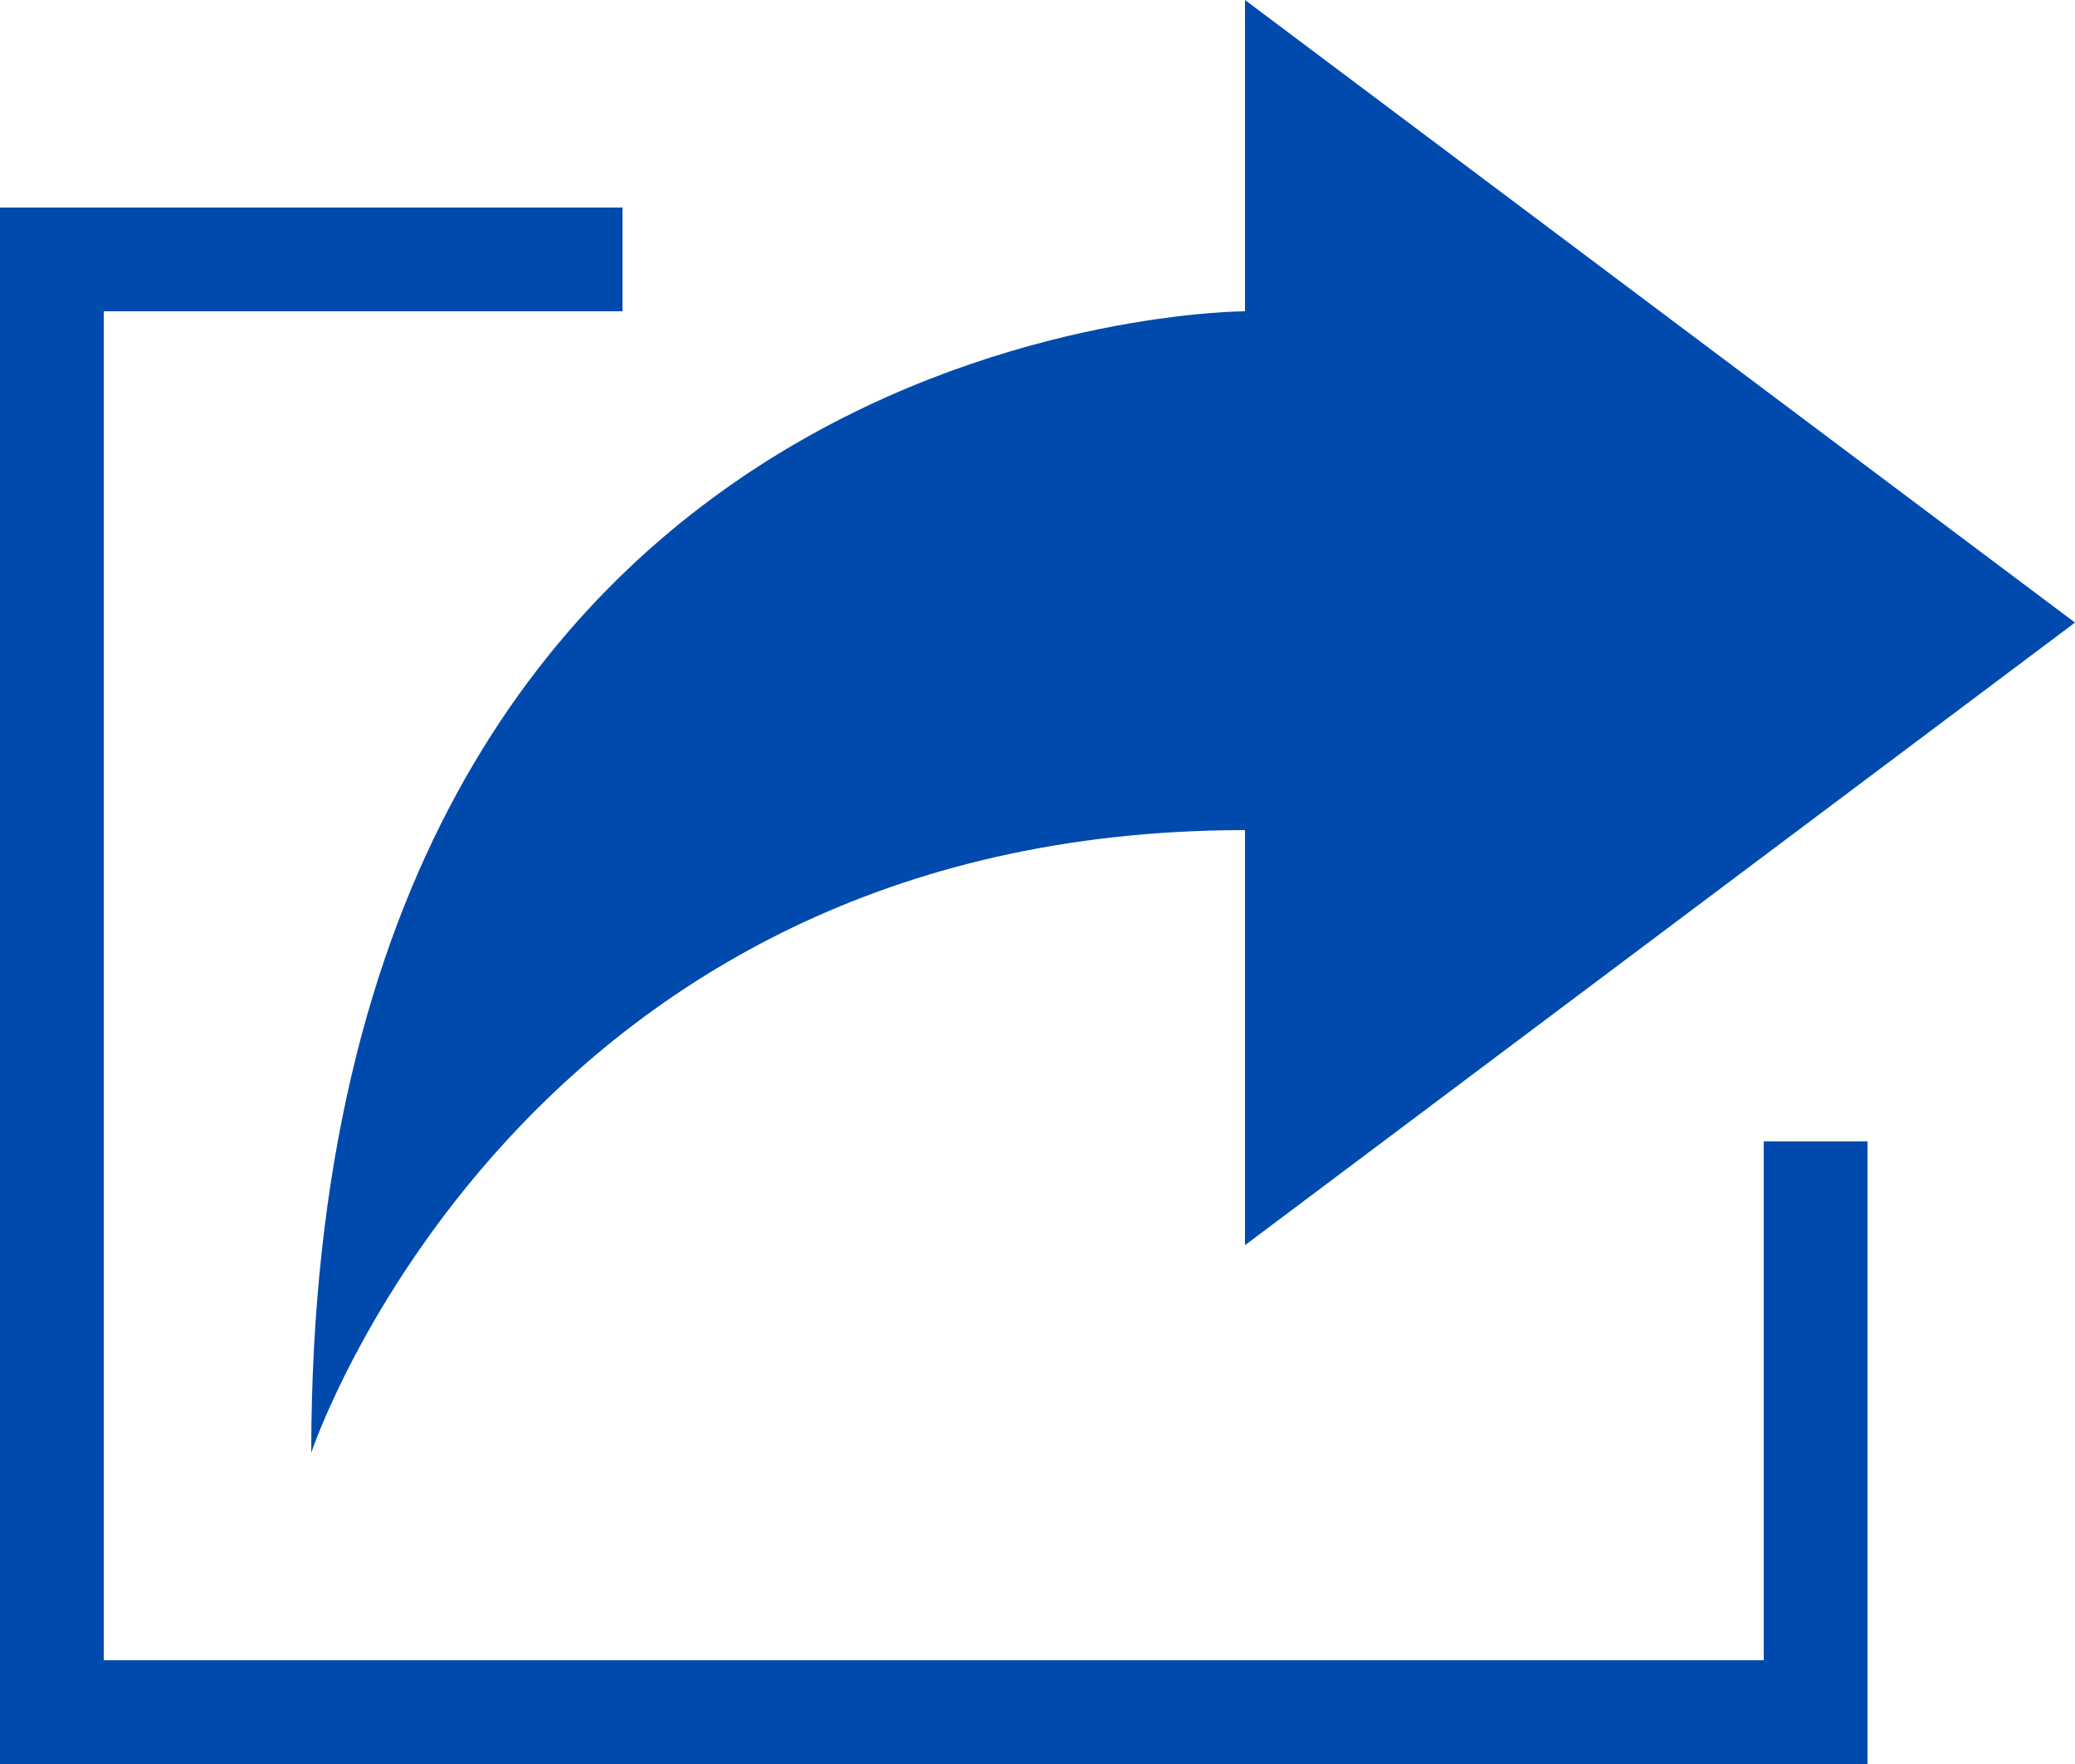
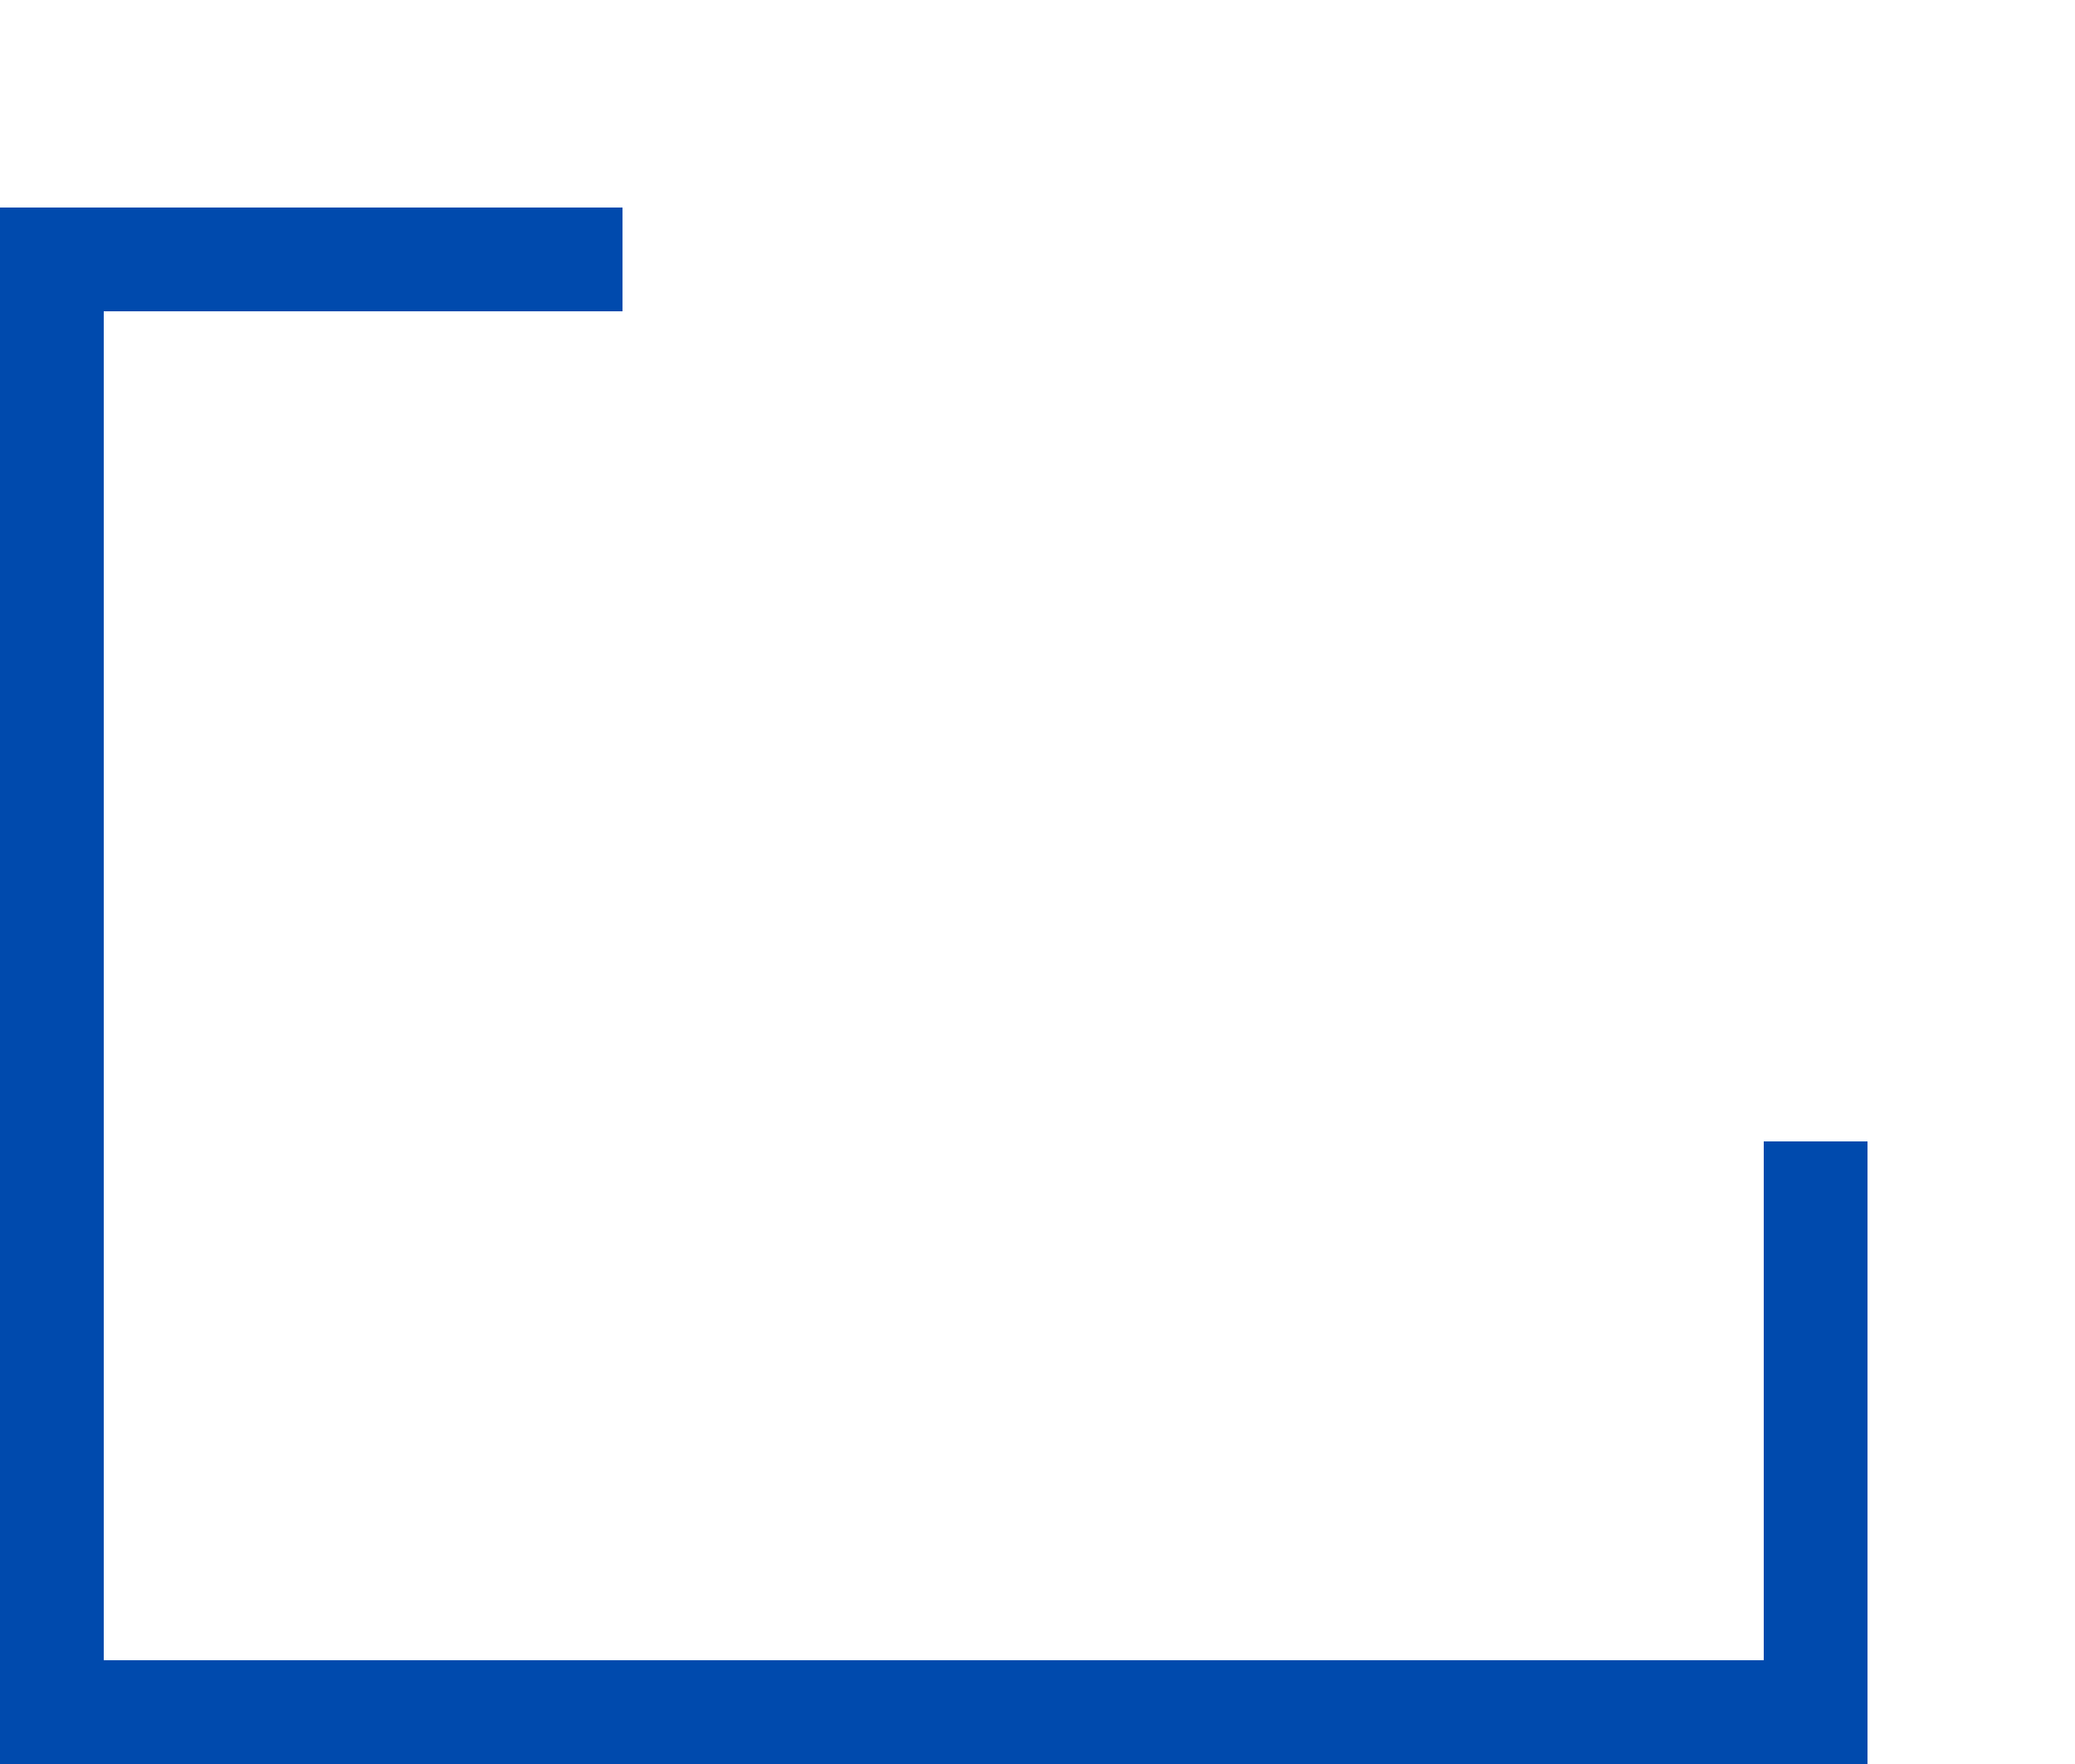
<svg xmlns="http://www.w3.org/2000/svg" fill="#004aad" height="17" preserveAspectRatio="xMidYMid meet" version="1" viewBox="0.0 0.0 20.0 17.0" width="20" zoomAndPan="magnify">
  <g id="change1_1">
-     <path d="M12,8c-7,0-9,6-9,6C3,3,12,3,12,3V0l8,6l-8,6V8z" fill="inherit" />
    <path d="M6 2L6 3 1 3 1 16 17 16 17 11 18 11 18 17 0 17 0 2z" fill="inherit" />
  </g>
</svg>